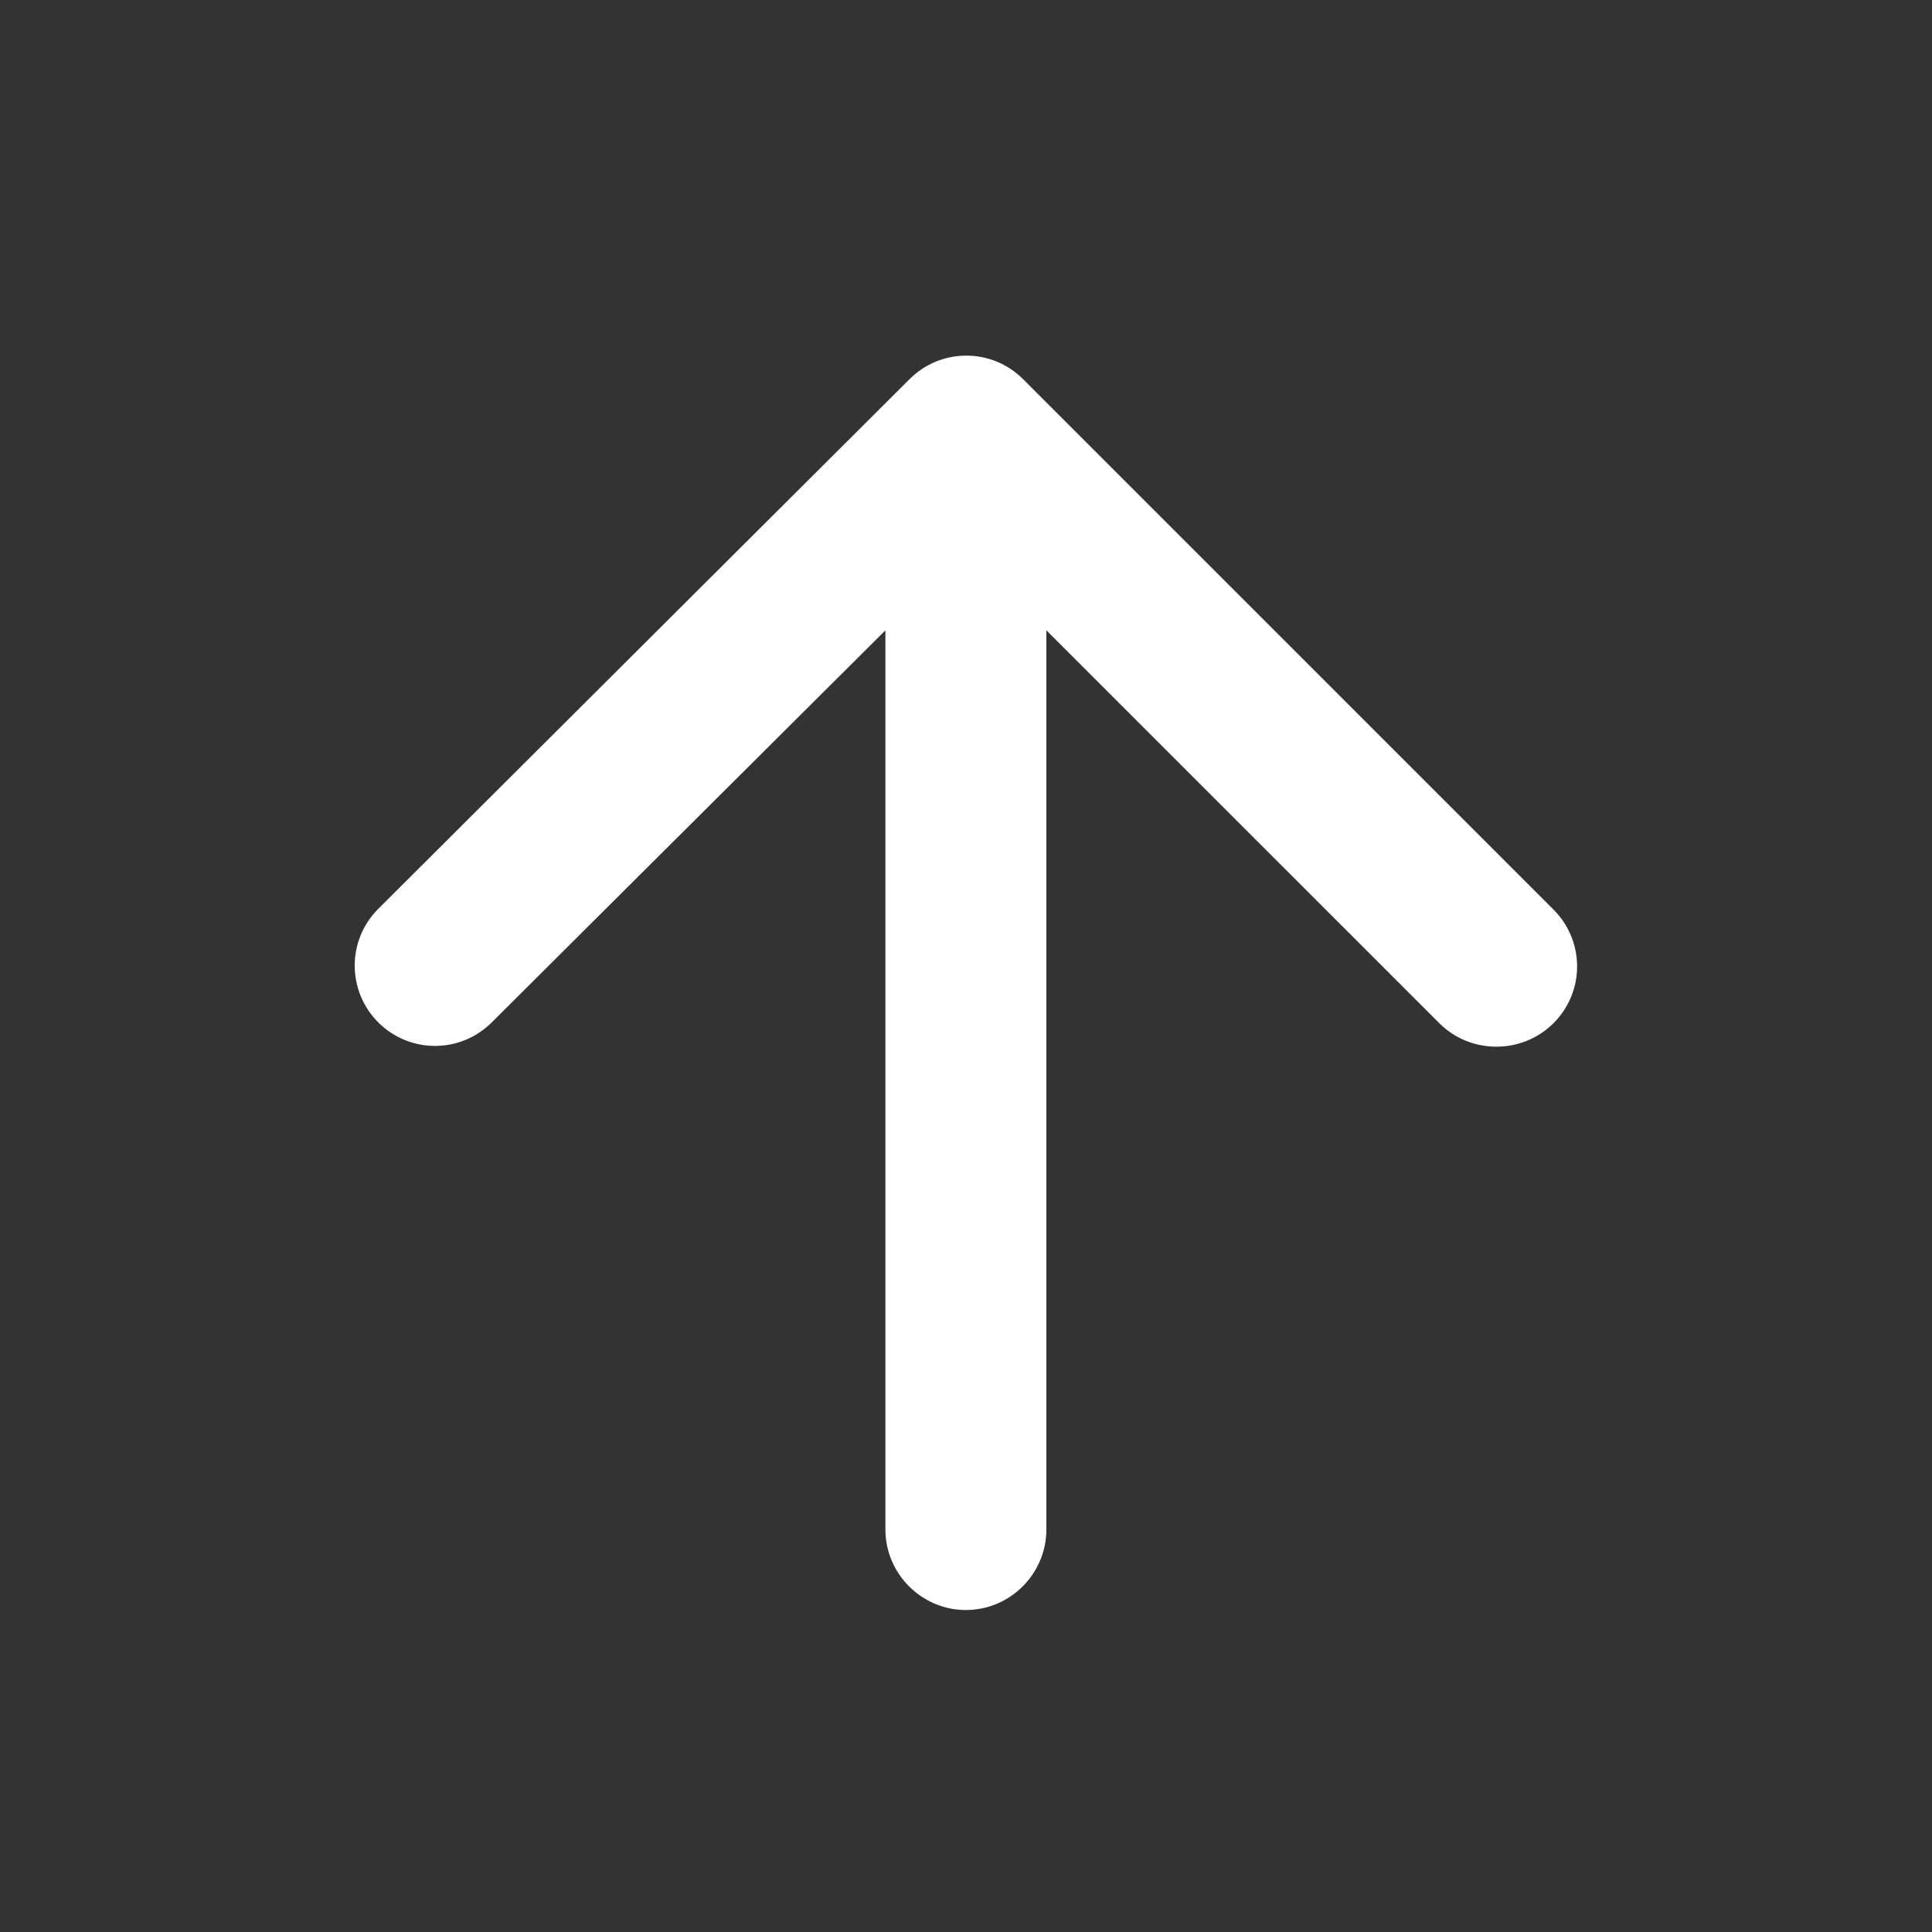
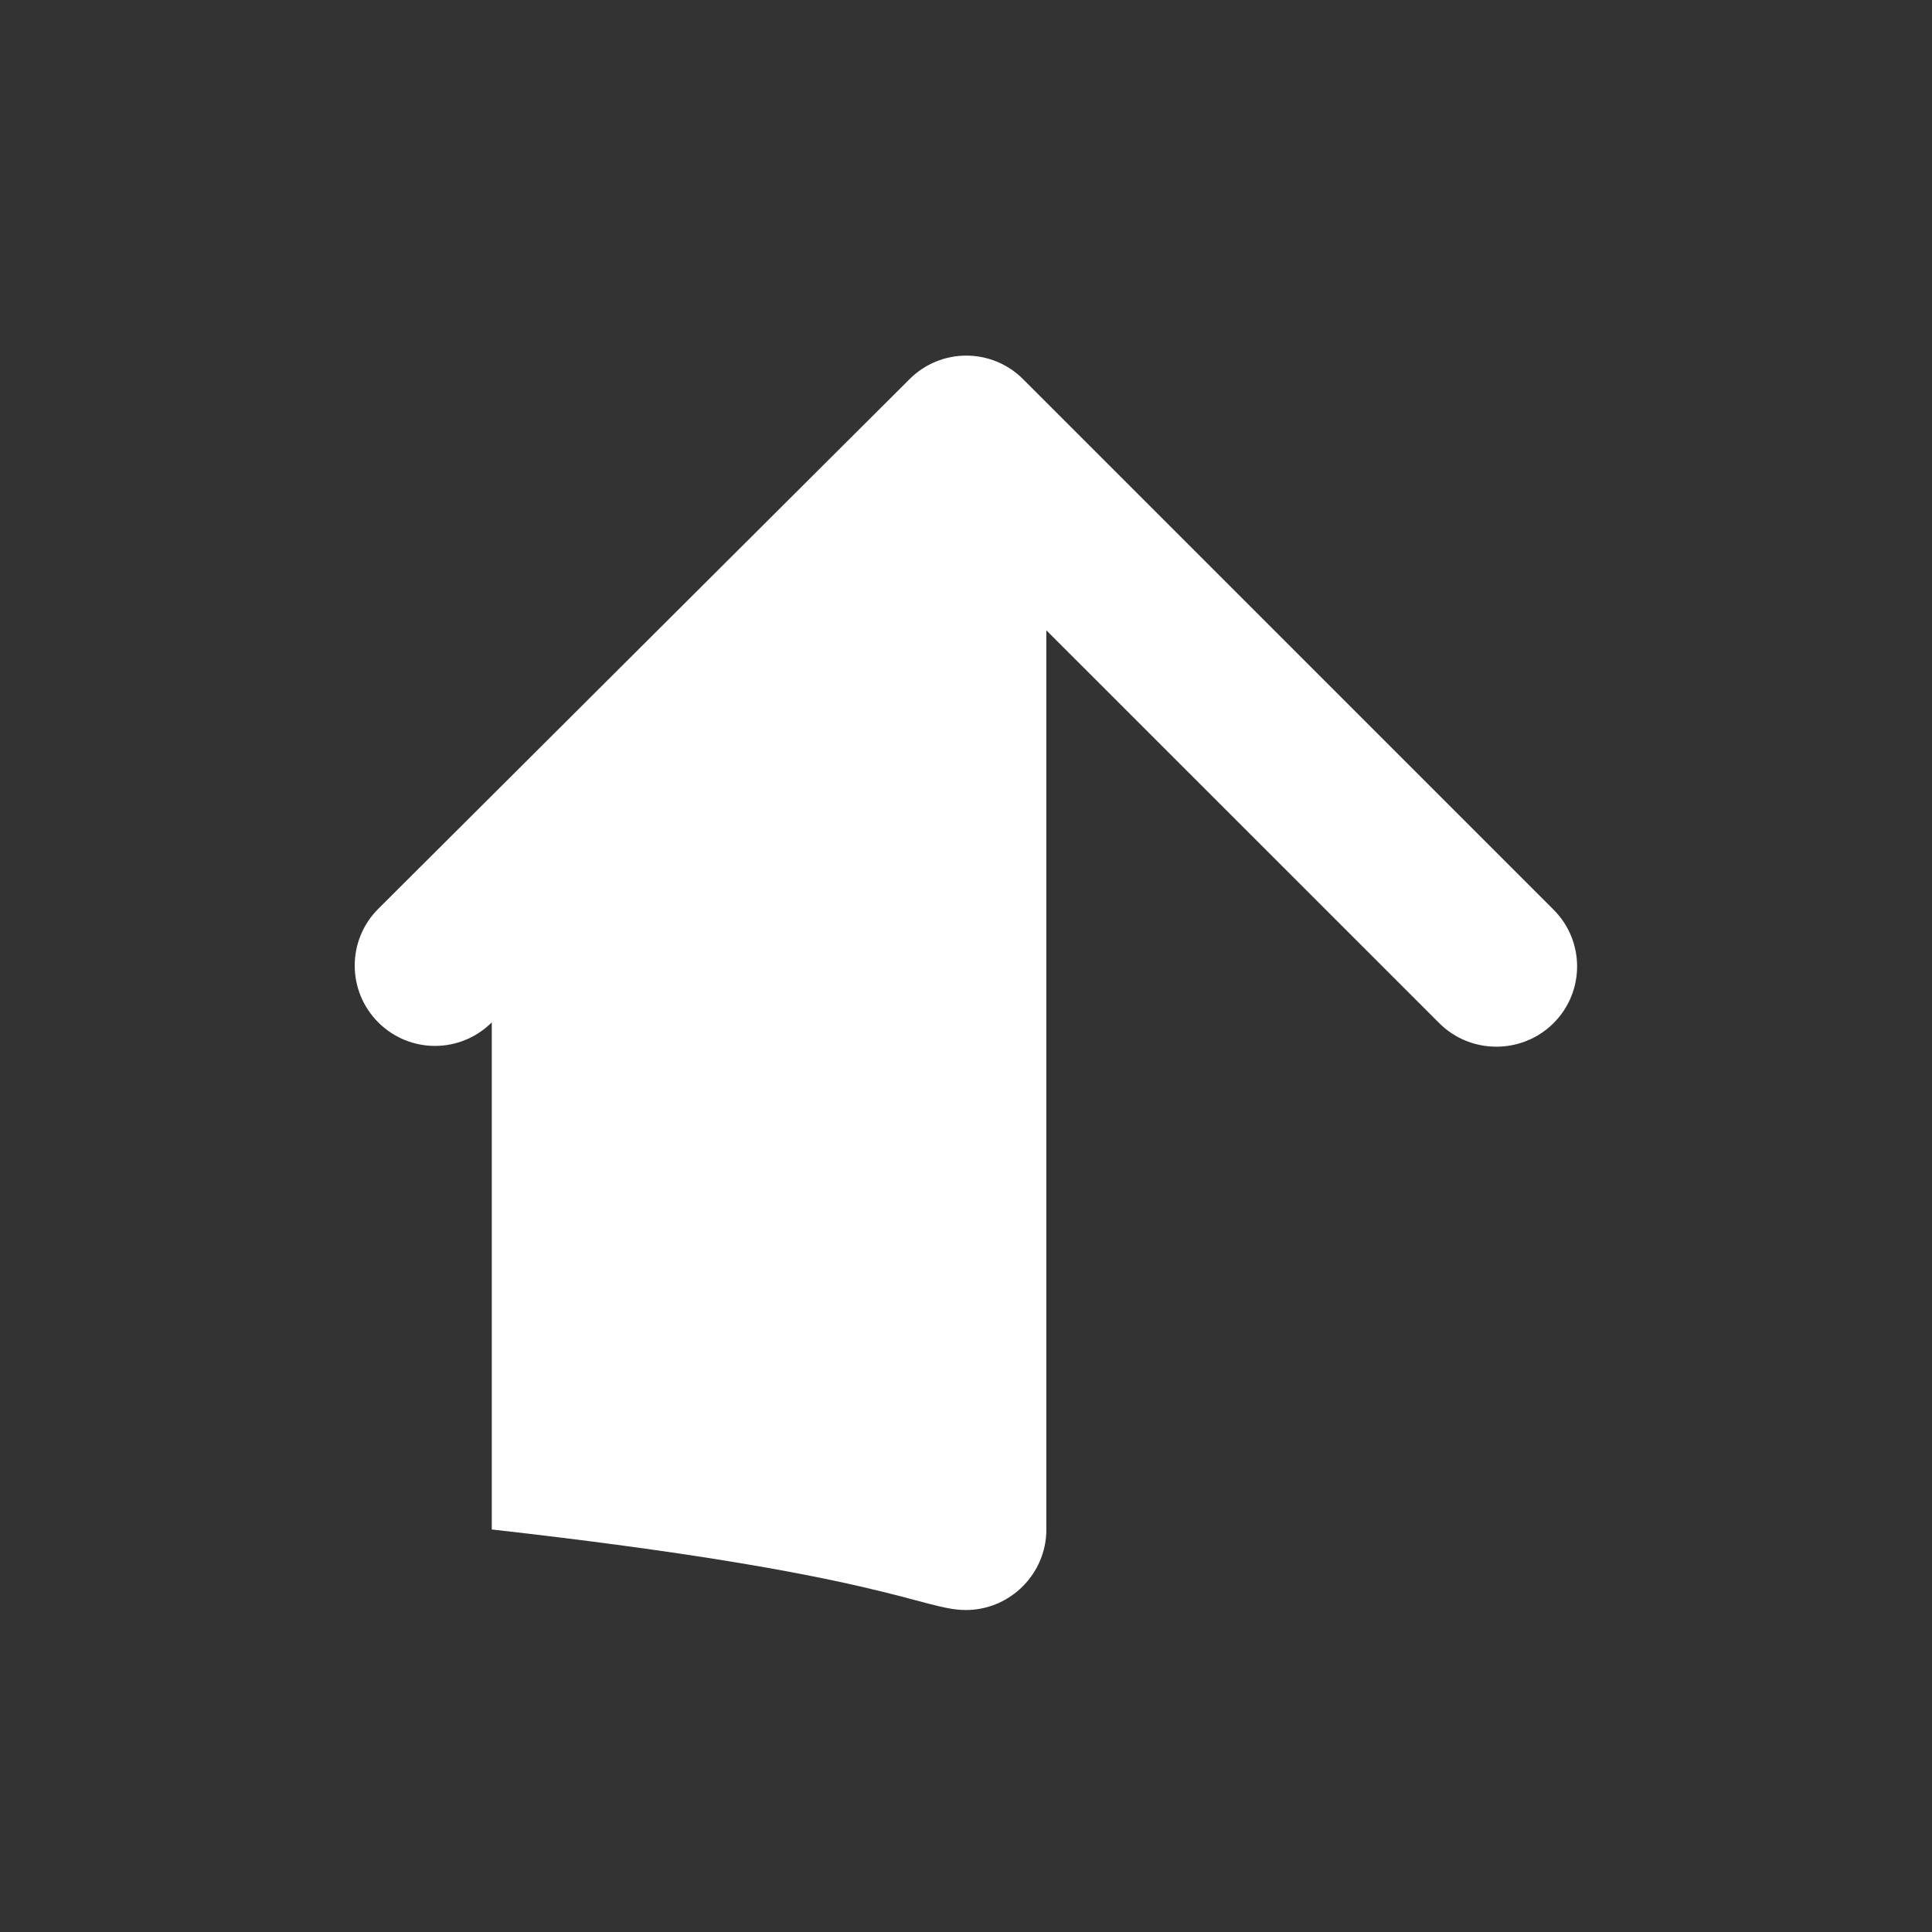
<svg xmlns="http://www.w3.org/2000/svg" width="35" height="35" viewBox="0 0 35 35" fill="none">
  <rect x="0" y="0" width="35" height="35" fill="#333333" stroke="none" />
  <g id=" navigation / arrow up">
-     <path id="linear" d="M18.956 27.708V11.419L26.073 18.535C26.642 19.104 27.575 19.104 28.144 18.535C28.713 17.967 28.713 17.048 28.144 16.479L18.534 6.869C17.965 6.3 17.046 6.3 16.477 6.869L6.852 16.465C6.284 17.033 6.284 17.952 6.852 18.521C7.421 19.09 8.34 19.09 8.909 18.521L16.04 11.419V27.708C16.04 28.51 16.696 29.167 17.498 29.167C18.3 29.167 18.956 28.51 18.956 27.708Z" fill="white" />
+     <path id="linear" d="M18.956 27.708V11.419L26.073 18.535C26.642 19.104 27.575 19.104 28.144 18.535C28.713 17.967 28.713 17.048 28.144 16.479L18.534 6.869C17.965 6.3 17.046 6.3 16.477 6.869L6.852 16.465C6.284 17.033 6.284 17.952 6.852 18.521C7.421 19.09 8.34 19.09 8.909 18.521V27.708C16.04 28.51 16.696 29.167 17.498 29.167C18.3 29.167 18.956 28.51 18.956 27.708Z" fill="white" />
  </g>
</svg>